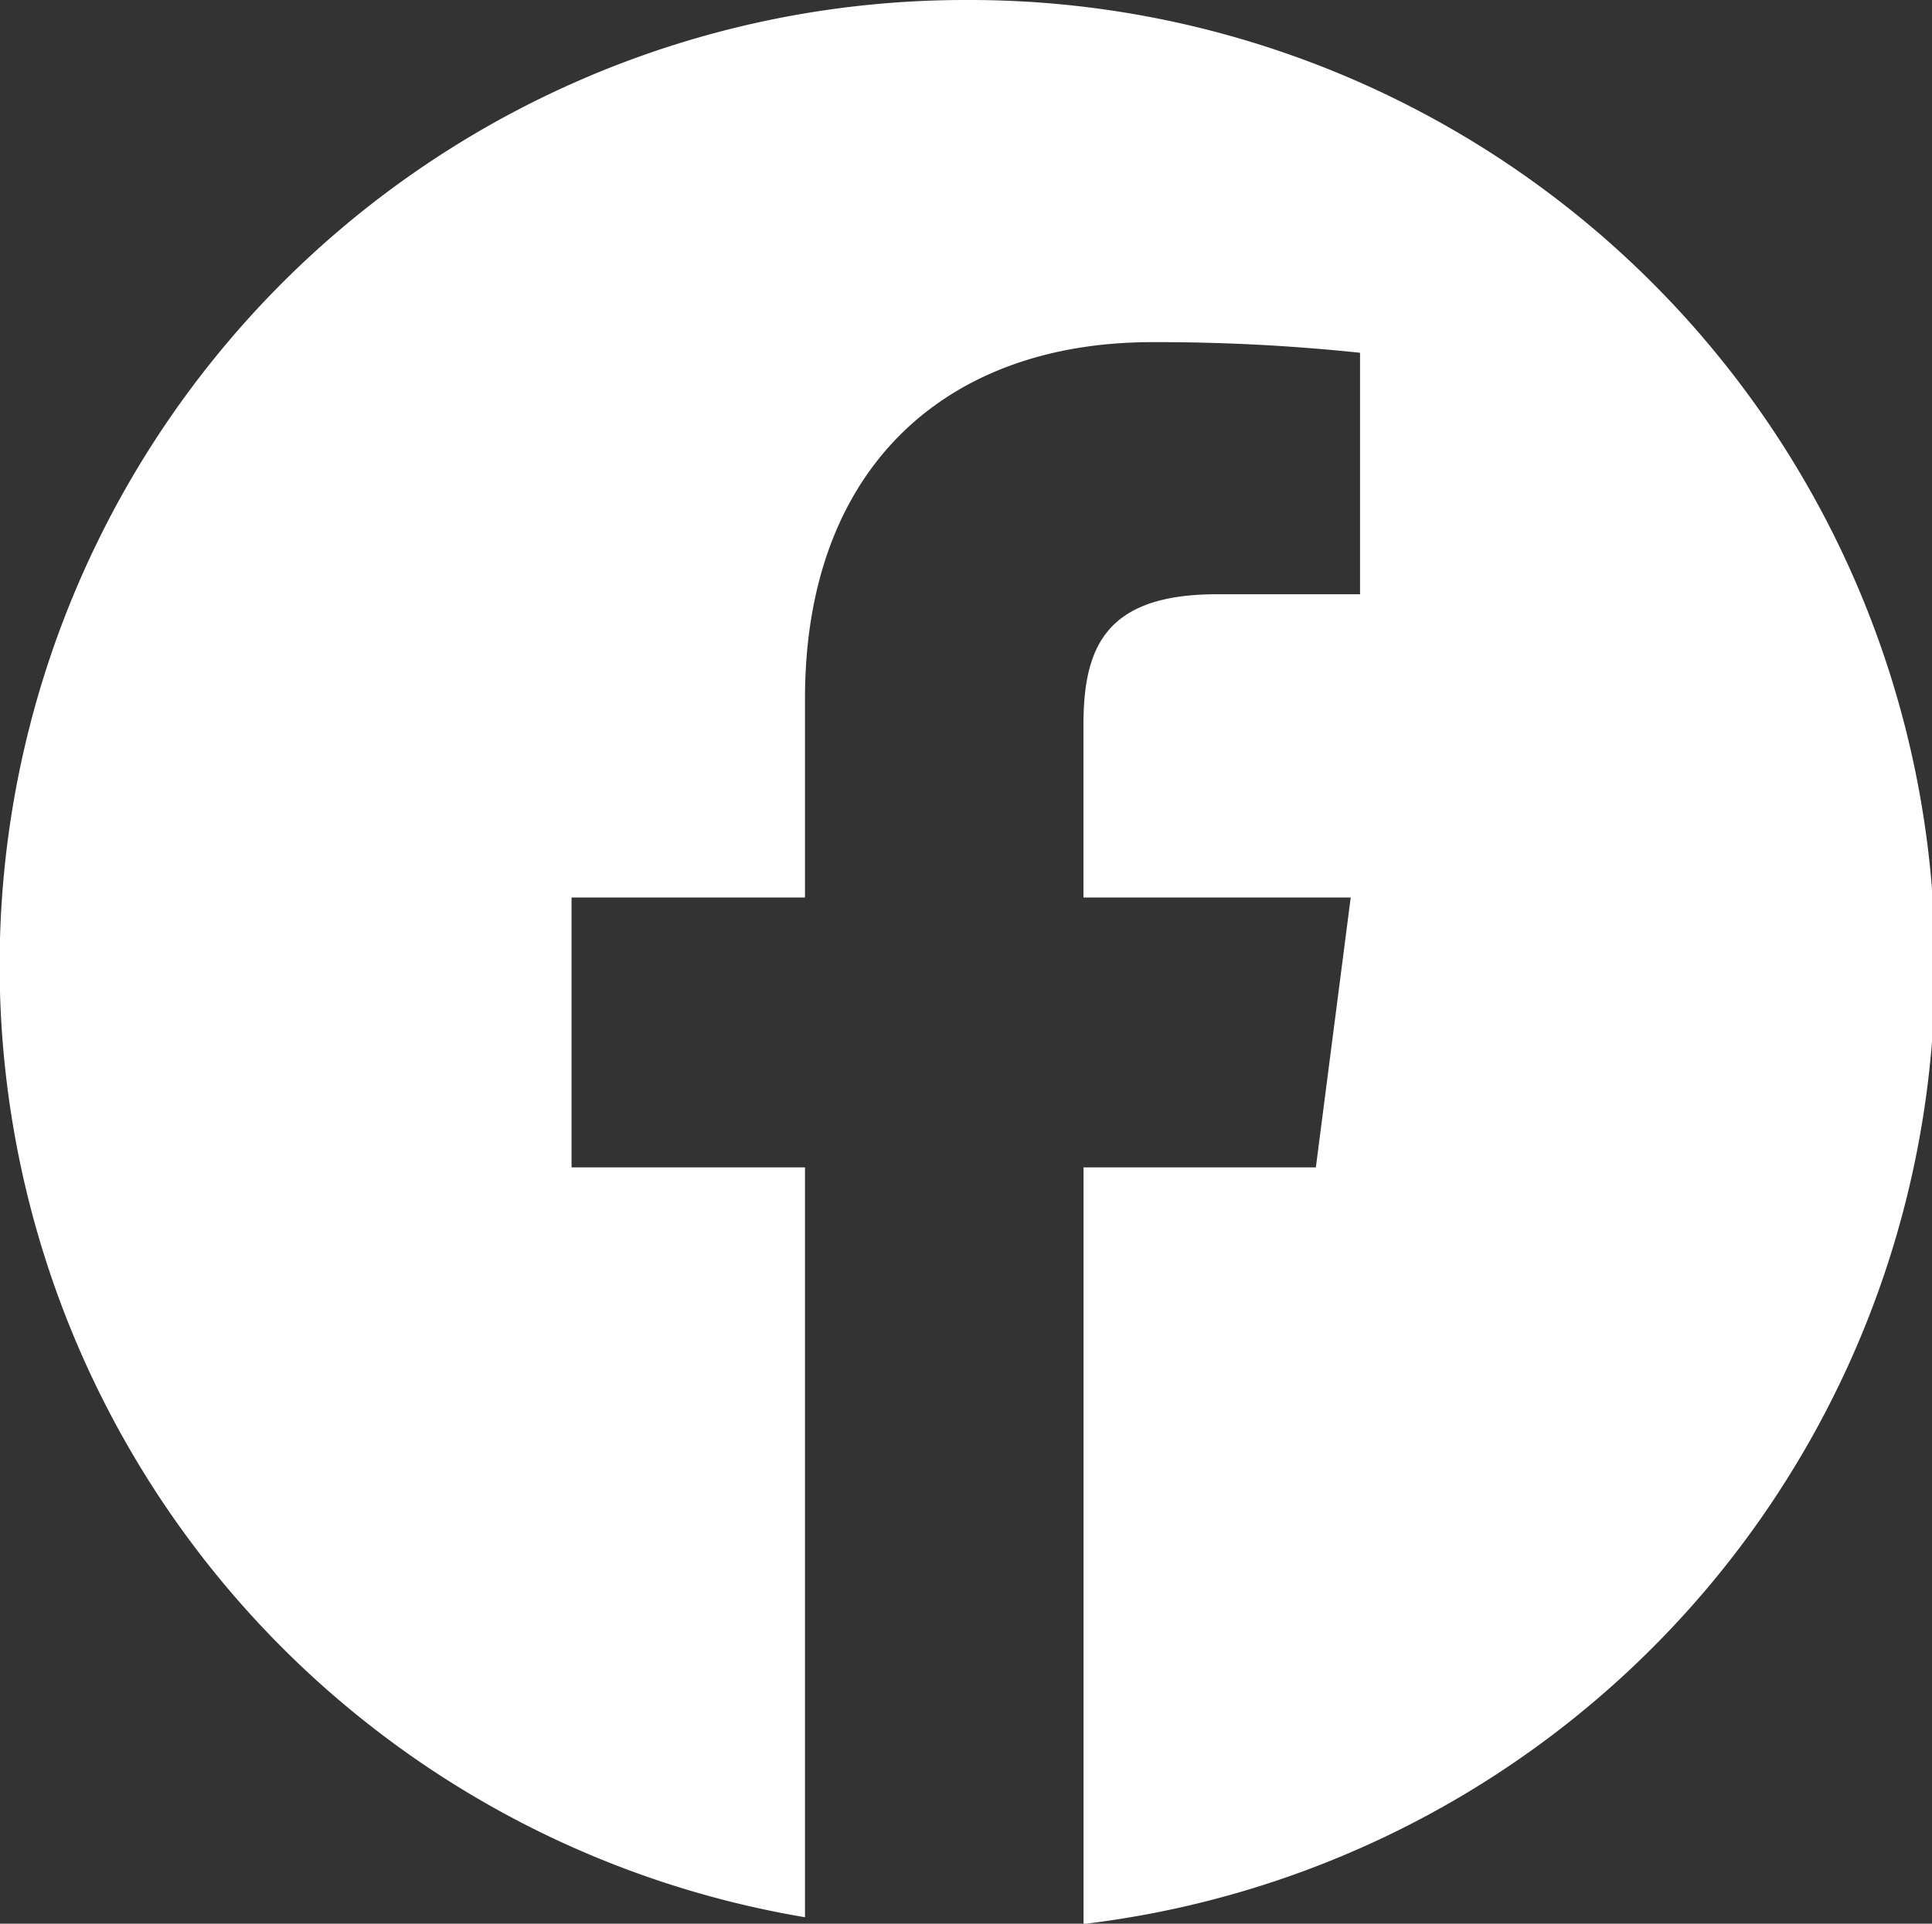
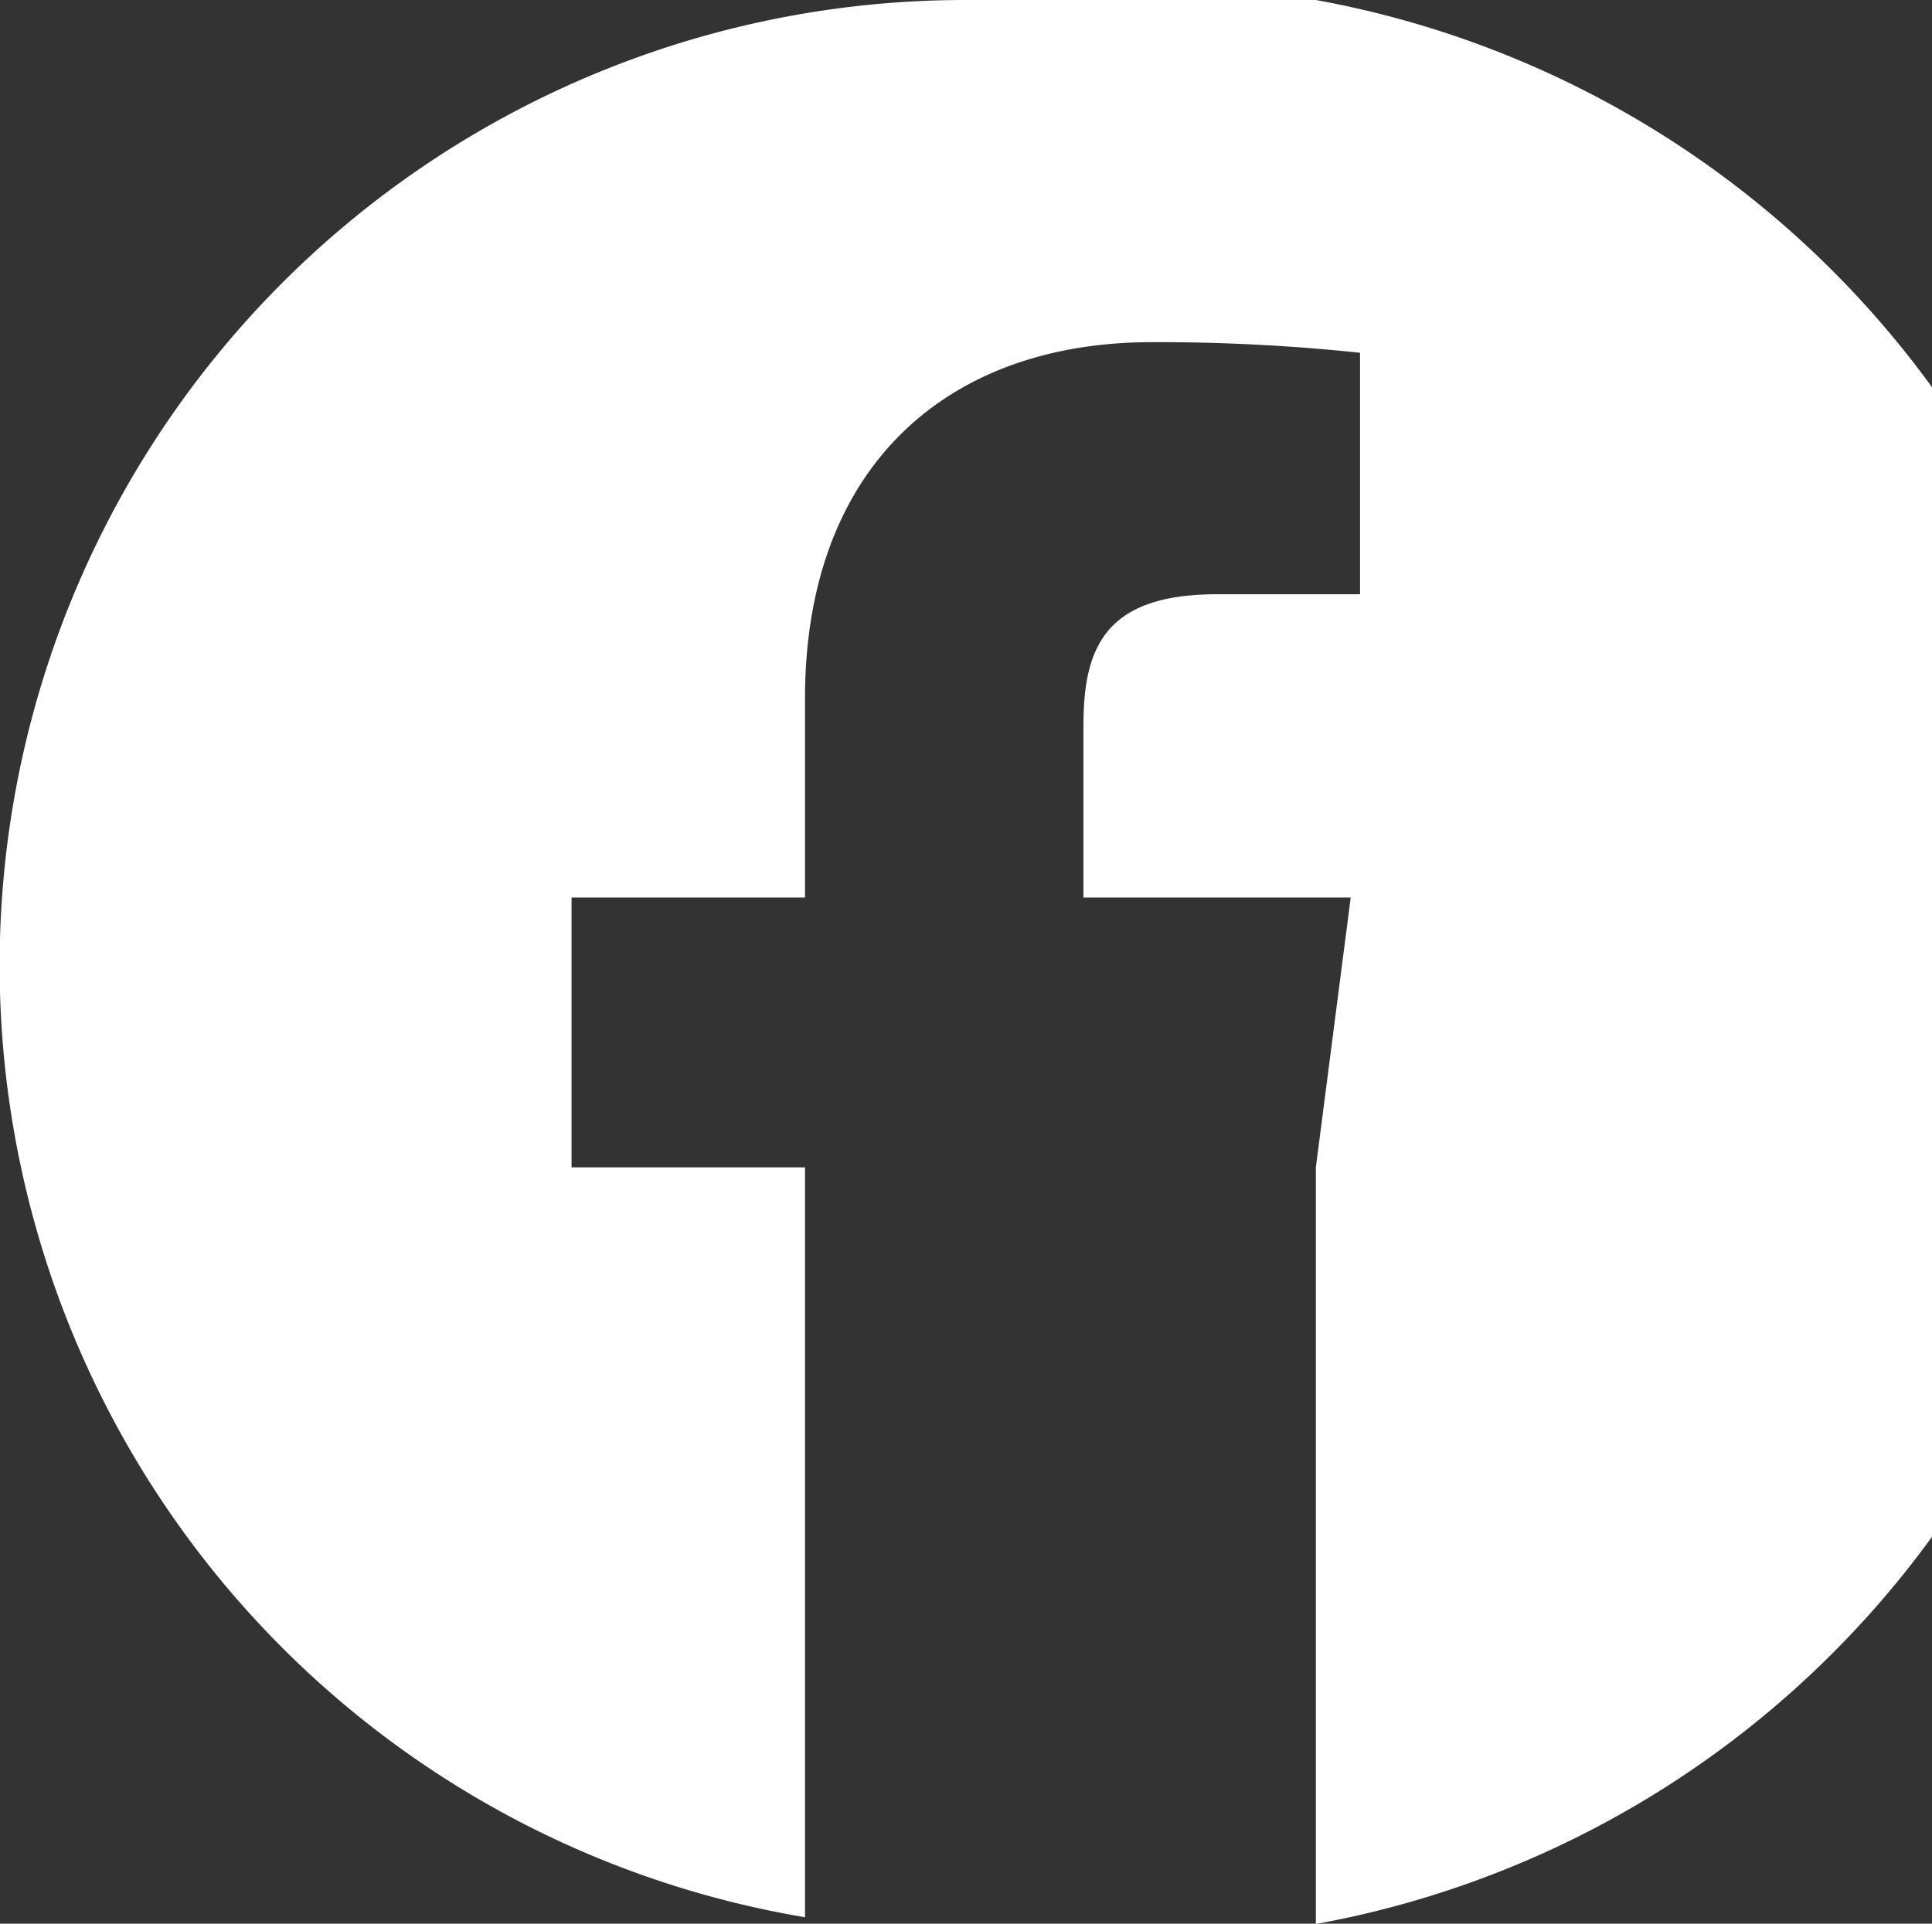
<svg xmlns="http://www.w3.org/2000/svg" id="facebook-circular-logo" width="24" height="23.9" viewBox="0 0 24 23.9">
  <rect x="0" y="0" width="24" height="23.9" fill="#333333" stroke="none" />
-   <path id="Path_42" data-name="Path 42" d="M12,.349a11.993,11.993,0,0,0-2,23.82V14.853H7.1V11.5H10V9.028C10,6.16,11.751,4.6,14.31,4.6a23.89,23.89,0,0,1,2.585.132v3H15.119c-1.391,0-1.66.661-1.66,1.631V11.5h3.32l-.433,3.353H13.46v9.4A11.994,11.994,0,0,0,12,.349Z" transform="translate(0 -0.349)" fill="#fff" />
+   <path id="Path_42" data-name="Path 42" d="M12,.349a11.993,11.993,0,0,0-2,23.82V14.853H7.1V11.5H10V9.028C10,6.16,11.751,4.6,14.31,4.6a23.89,23.89,0,0,1,2.585.132v3H15.119c-1.391,0-1.66.661-1.66,1.631V11.5h3.32l-.433,3.353v9.4A11.994,11.994,0,0,0,12,.349Z" transform="translate(0 -0.349)" fill="#fff" />
</svg>